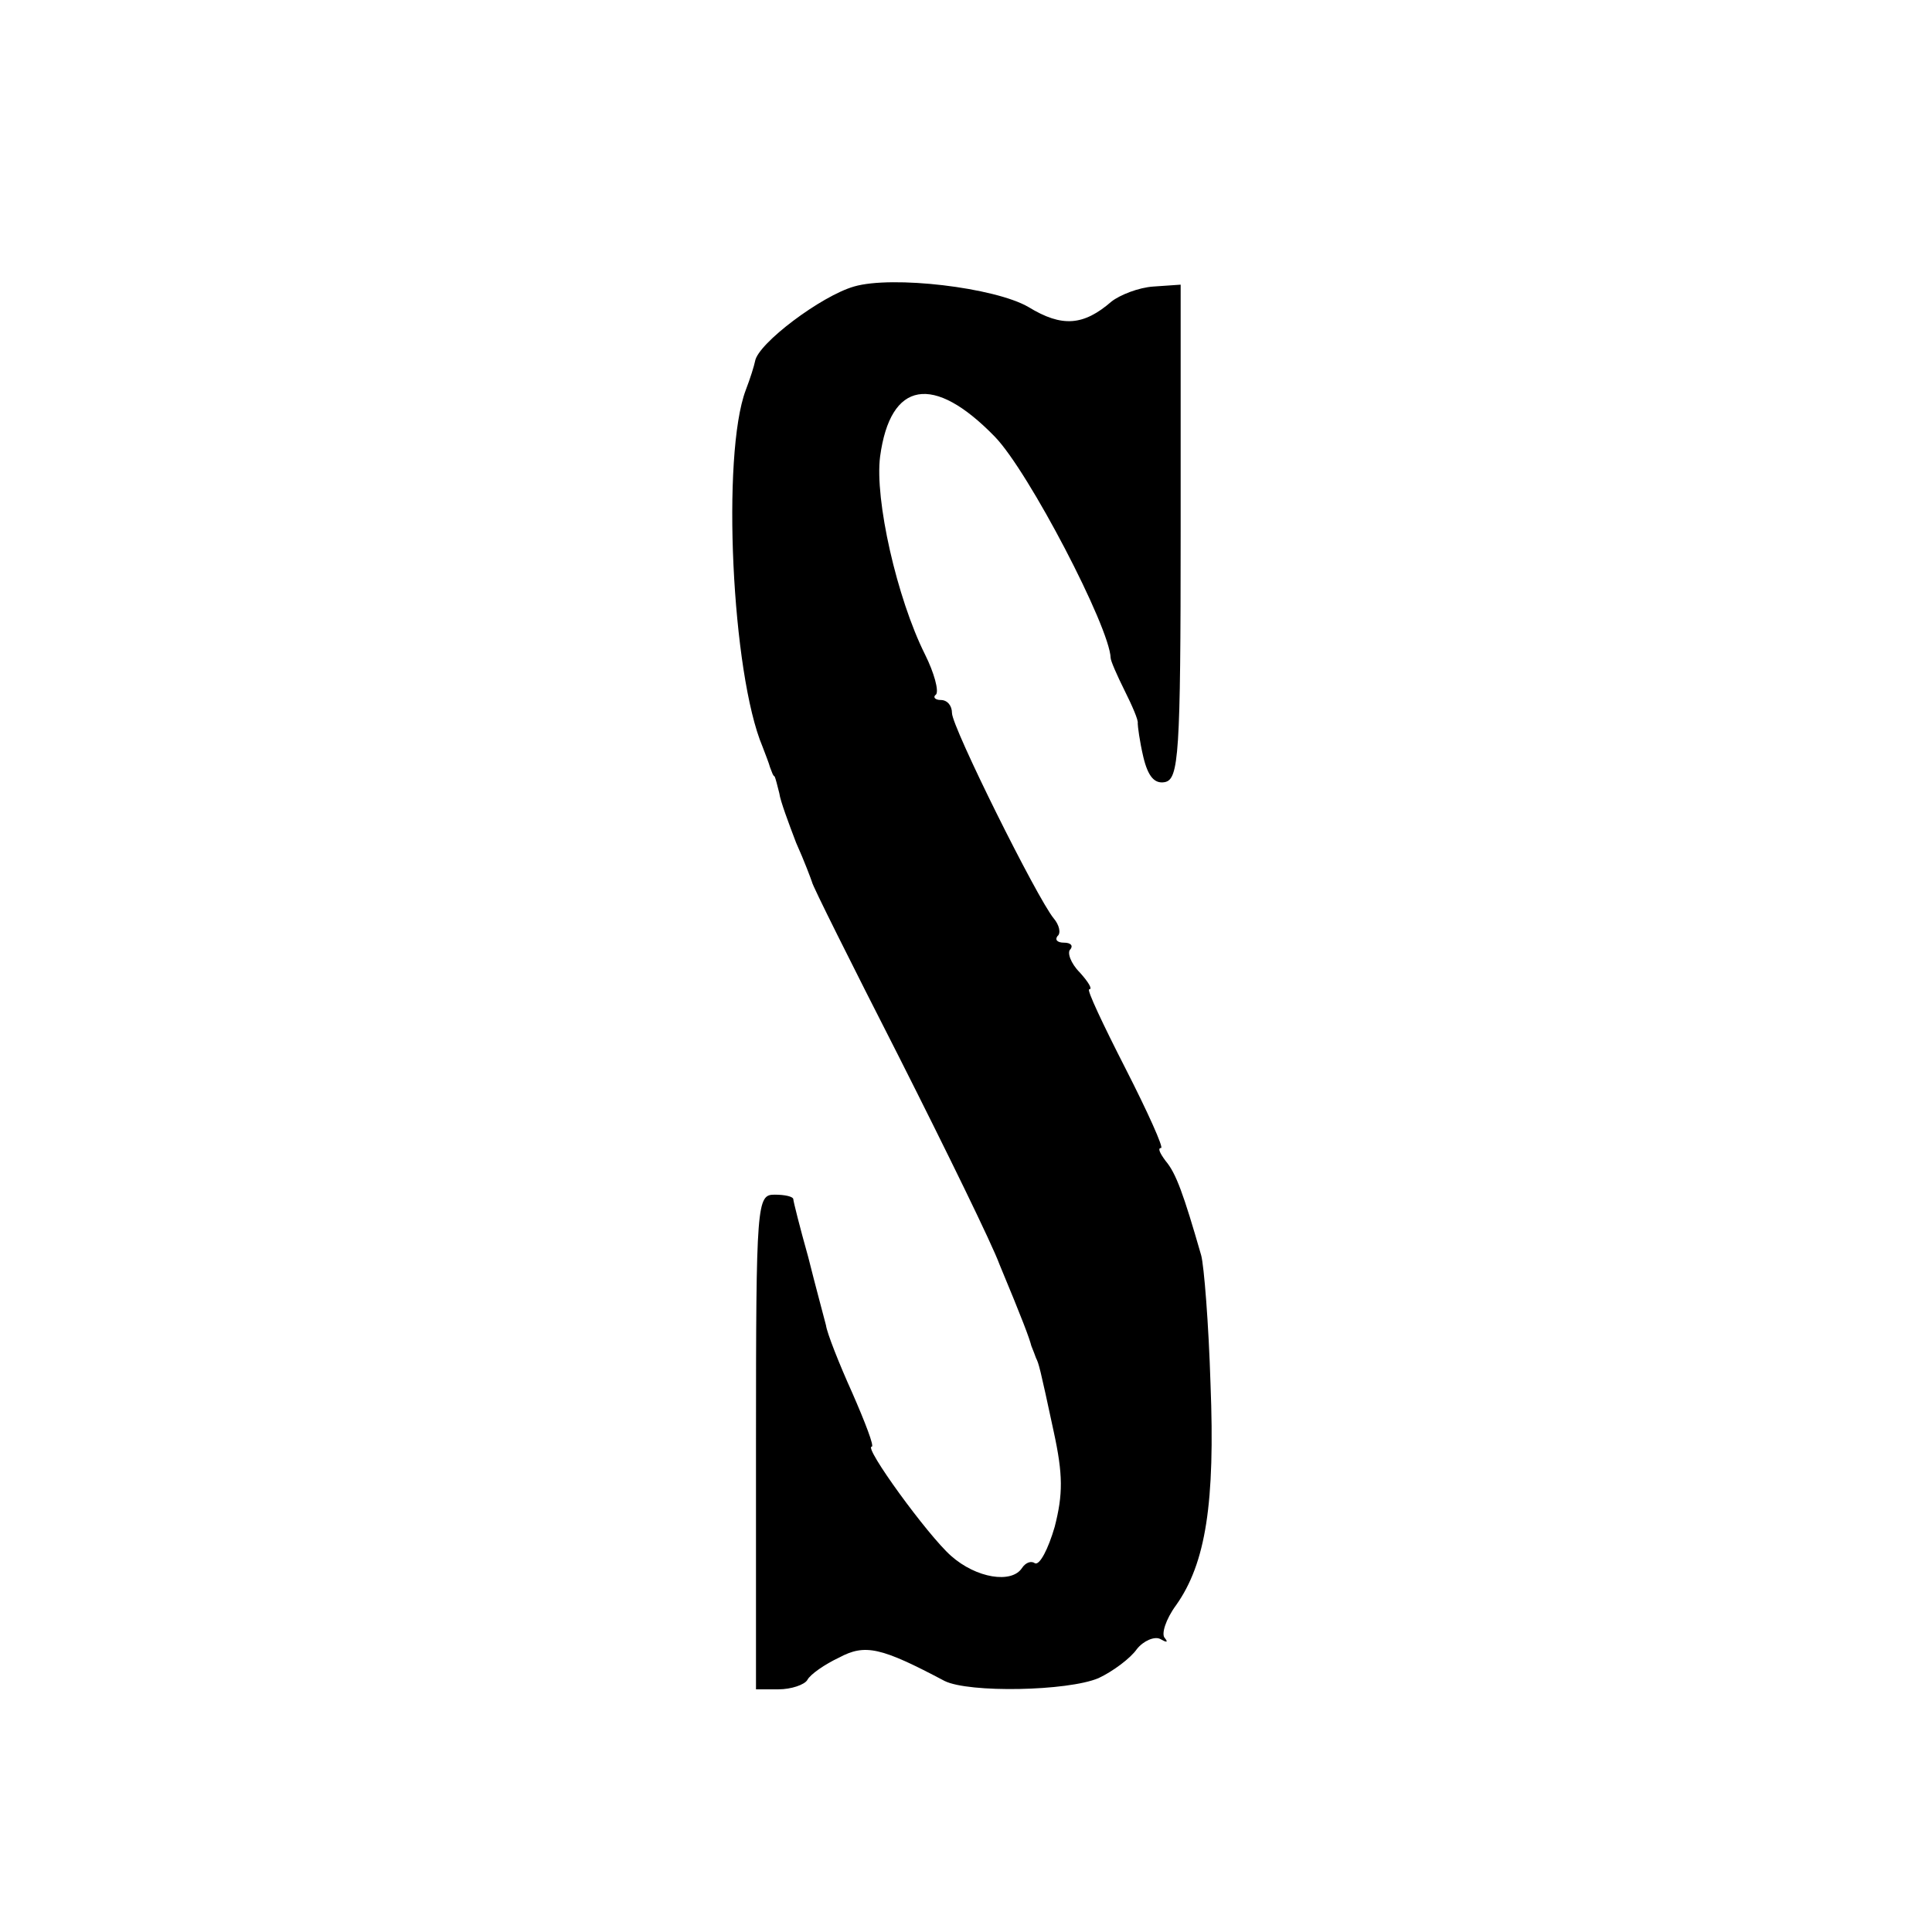
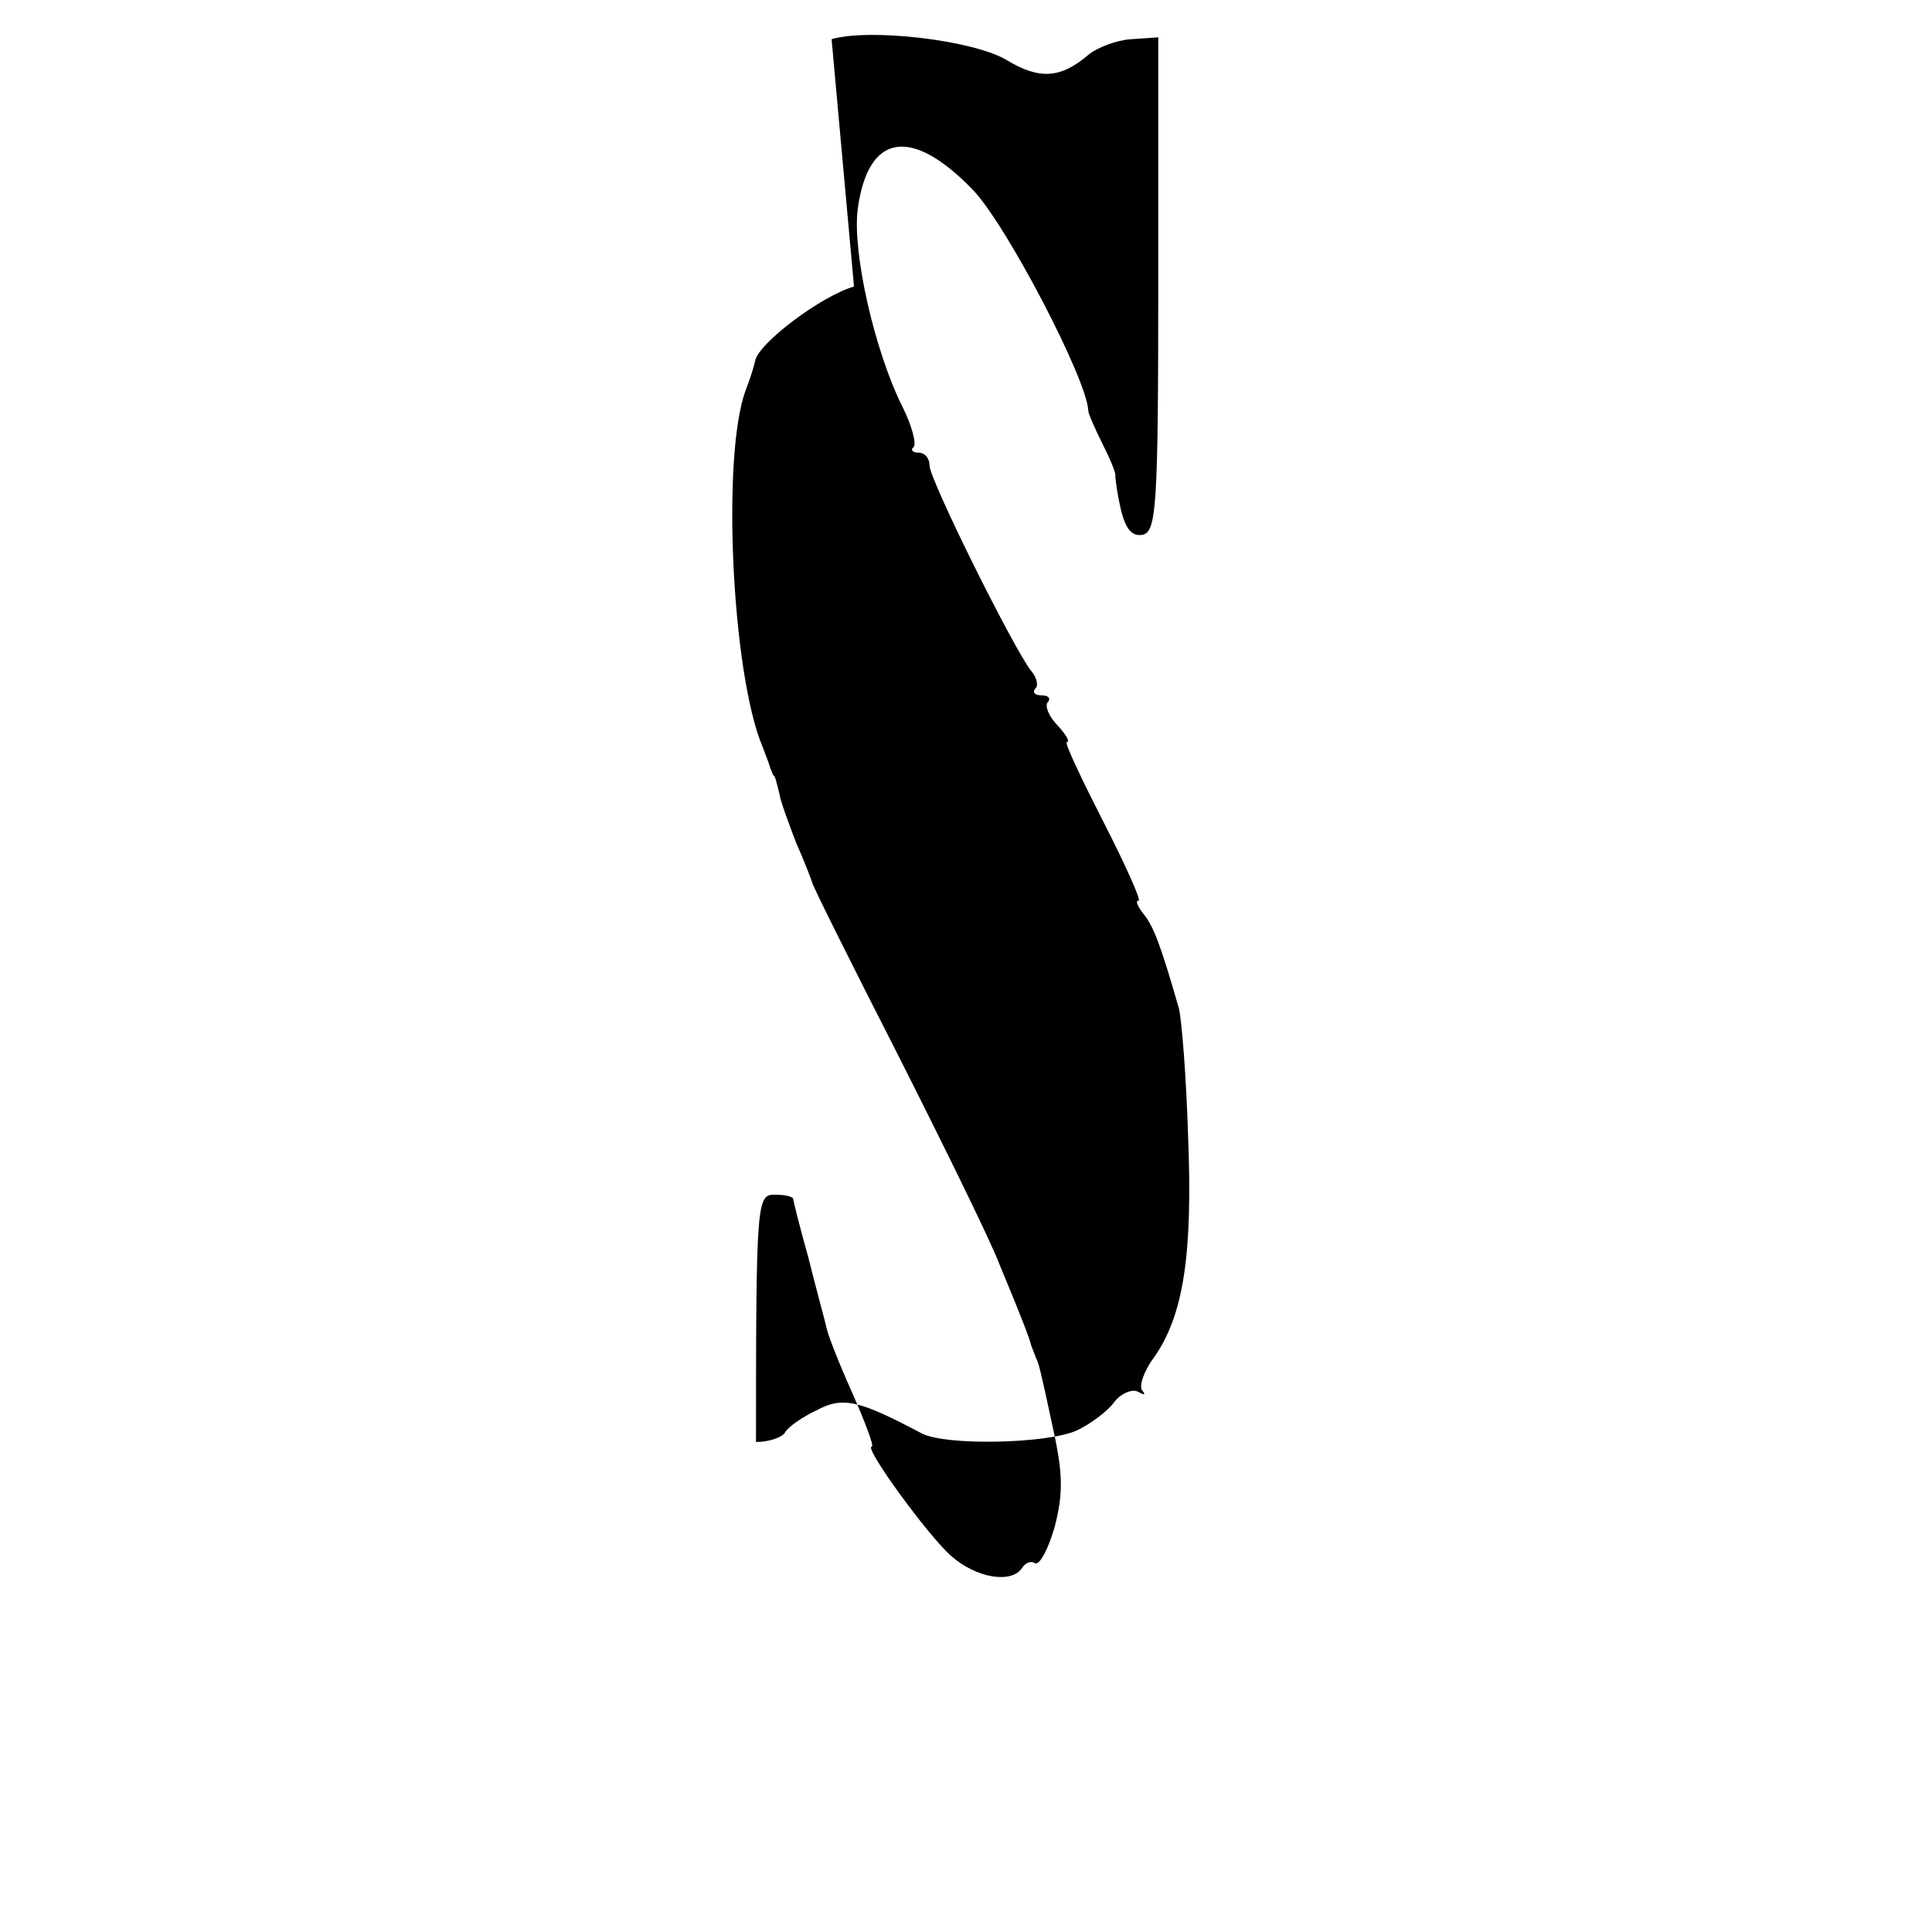
<svg xmlns="http://www.w3.org/2000/svg" version="1.0" width="207pt" height="207pt" viewBox="0 0 207 207" preserveAspectRatio="xMidYMid meet">
  <g transform="translate(0,207) scale(0.1,-0.1)" fill="#000000" stroke="none">
-     <path d="M915 1763 c-35 -10 -103 -61 -106 -80 -1 -5 -5 -18 -10 -31 -26 -69 -15 -304 18 -382 3 -8 7 -18 8 -22 2 -5 3 -9 5 -10 1 -2 3 -10 5 -18 1 -8 10 -32 18 -53 9 -20 16 -39 17 -42 0 -3 42 -87 93 -187 51 -101 100 -201 108 -223 25 -60 32 -79 34 -87 2 -5 4 -10 5 -13 3 -6 4 -9 19 -79 10 -46 10 -67 1 -102 -7 -24 -16 -41 -21 -39 -4 3 -10 1 -14 -5 -11 -17 -49 -11 -76 13 -25 22 -94 117 -85 117 3 0 -7 26 -21 58 -14 31 -27 64 -28 72 -2 8 -11 41 -19 73 -9 32 -16 60 -16 62 0 3 -9 5 -20 5 -19 0 -20 -7 -20 -265 l0 -265 24 0 c14 0 28 5 31 10 3 6 19 17 34 24 28 15 45 11 113 -25 26 -13 132 -11 165 3 15 7 34 21 41 31 7 9 19 14 25 11 7 -4 9 -4 5 1 -4 4 1 20 12 35 32 45 42 110 37 237 -2 65 -7 127 -10 138 -19 66 -27 88 -38 101 -6 8 -9 14 -5 14 3 0 -14 38 -38 85 -24 47 -42 85 -39 85 4 0 -1 8 -10 18 -10 10 -14 22 -10 25 3 4 0 7 -7 7 -7 0 -10 3 -7 7 4 3 2 12 -4 19 -18 22 -109 205 -109 220 0 8 -5 14 -12 14 -6 0 -9 3 -5 6 3 4 -2 23 -12 43 -30 60 -54 166 -48 212 11 81 57 89 123 21 36 -37 123 -204 124 -237 0 -3 7 -19 15 -35 8 -16 15 -32 14 -35 0 -3 2 -19 6 -36 5 -21 12 -29 23 -27 15 3 17 29 17 268 l0 265 -29 -2 c-16 -1 -36 -9 -45 -16 -30 -26 -53 -28 -89 -6 -36 21 -146 34 -187 22z" />
+     <path d="M915 1763 c-35 -10 -103 -61 -106 -80 -1 -5 -5 -18 -10 -31 -26 -69 -15 -304 18 -382 3 -8 7 -18 8 -22 2 -5 3 -9 5 -10 1 -2 3 -10 5 -18 1 -8 10 -32 18 -53 9 -20 16 -39 17 -42 0 -3 42 -87 93 -187 51 -101 100 -201 108 -223 25 -60 32 -79 34 -87 2 -5 4 -10 5 -13 3 -6 4 -9 19 -79 10 -46 10 -67 1 -102 -7 -24 -16 -41 -21 -39 -4 3 -10 1 -14 -5 -11 -17 -49 -11 -76 13 -25 22 -94 117 -85 117 3 0 -7 26 -21 58 -14 31 -27 64 -28 72 -2 8 -11 41 -19 73 -9 32 -16 60 -16 62 0 3 -9 5 -20 5 -19 0 -20 -7 -20 -265 c14 0 28 5 31 10 3 6 19 17 34 24 28 15 45 11 113 -25 26 -13 132 -11 165 3 15 7 34 21 41 31 7 9 19 14 25 11 7 -4 9 -4 5 1 -4 4 1 20 12 35 32 45 42 110 37 237 -2 65 -7 127 -10 138 -19 66 -27 88 -38 101 -6 8 -9 14 -5 14 3 0 -14 38 -38 85 -24 47 -42 85 -39 85 4 0 -1 8 -10 18 -10 10 -14 22 -10 25 3 4 0 7 -7 7 -7 0 -10 3 -7 7 4 3 2 12 -4 19 -18 22 -109 205 -109 220 0 8 -5 14 -12 14 -6 0 -9 3 -5 6 3 4 -2 23 -12 43 -30 60 -54 166 -48 212 11 81 57 89 123 21 36 -37 123 -204 124 -237 0 -3 7 -19 15 -35 8 -16 15 -32 14 -35 0 -3 2 -19 6 -36 5 -21 12 -29 23 -27 15 3 17 29 17 268 l0 265 -29 -2 c-16 -1 -36 -9 -45 -16 -30 -26 -53 -28 -89 -6 -36 21 -146 34 -187 22z" />
  </g>
</svg>